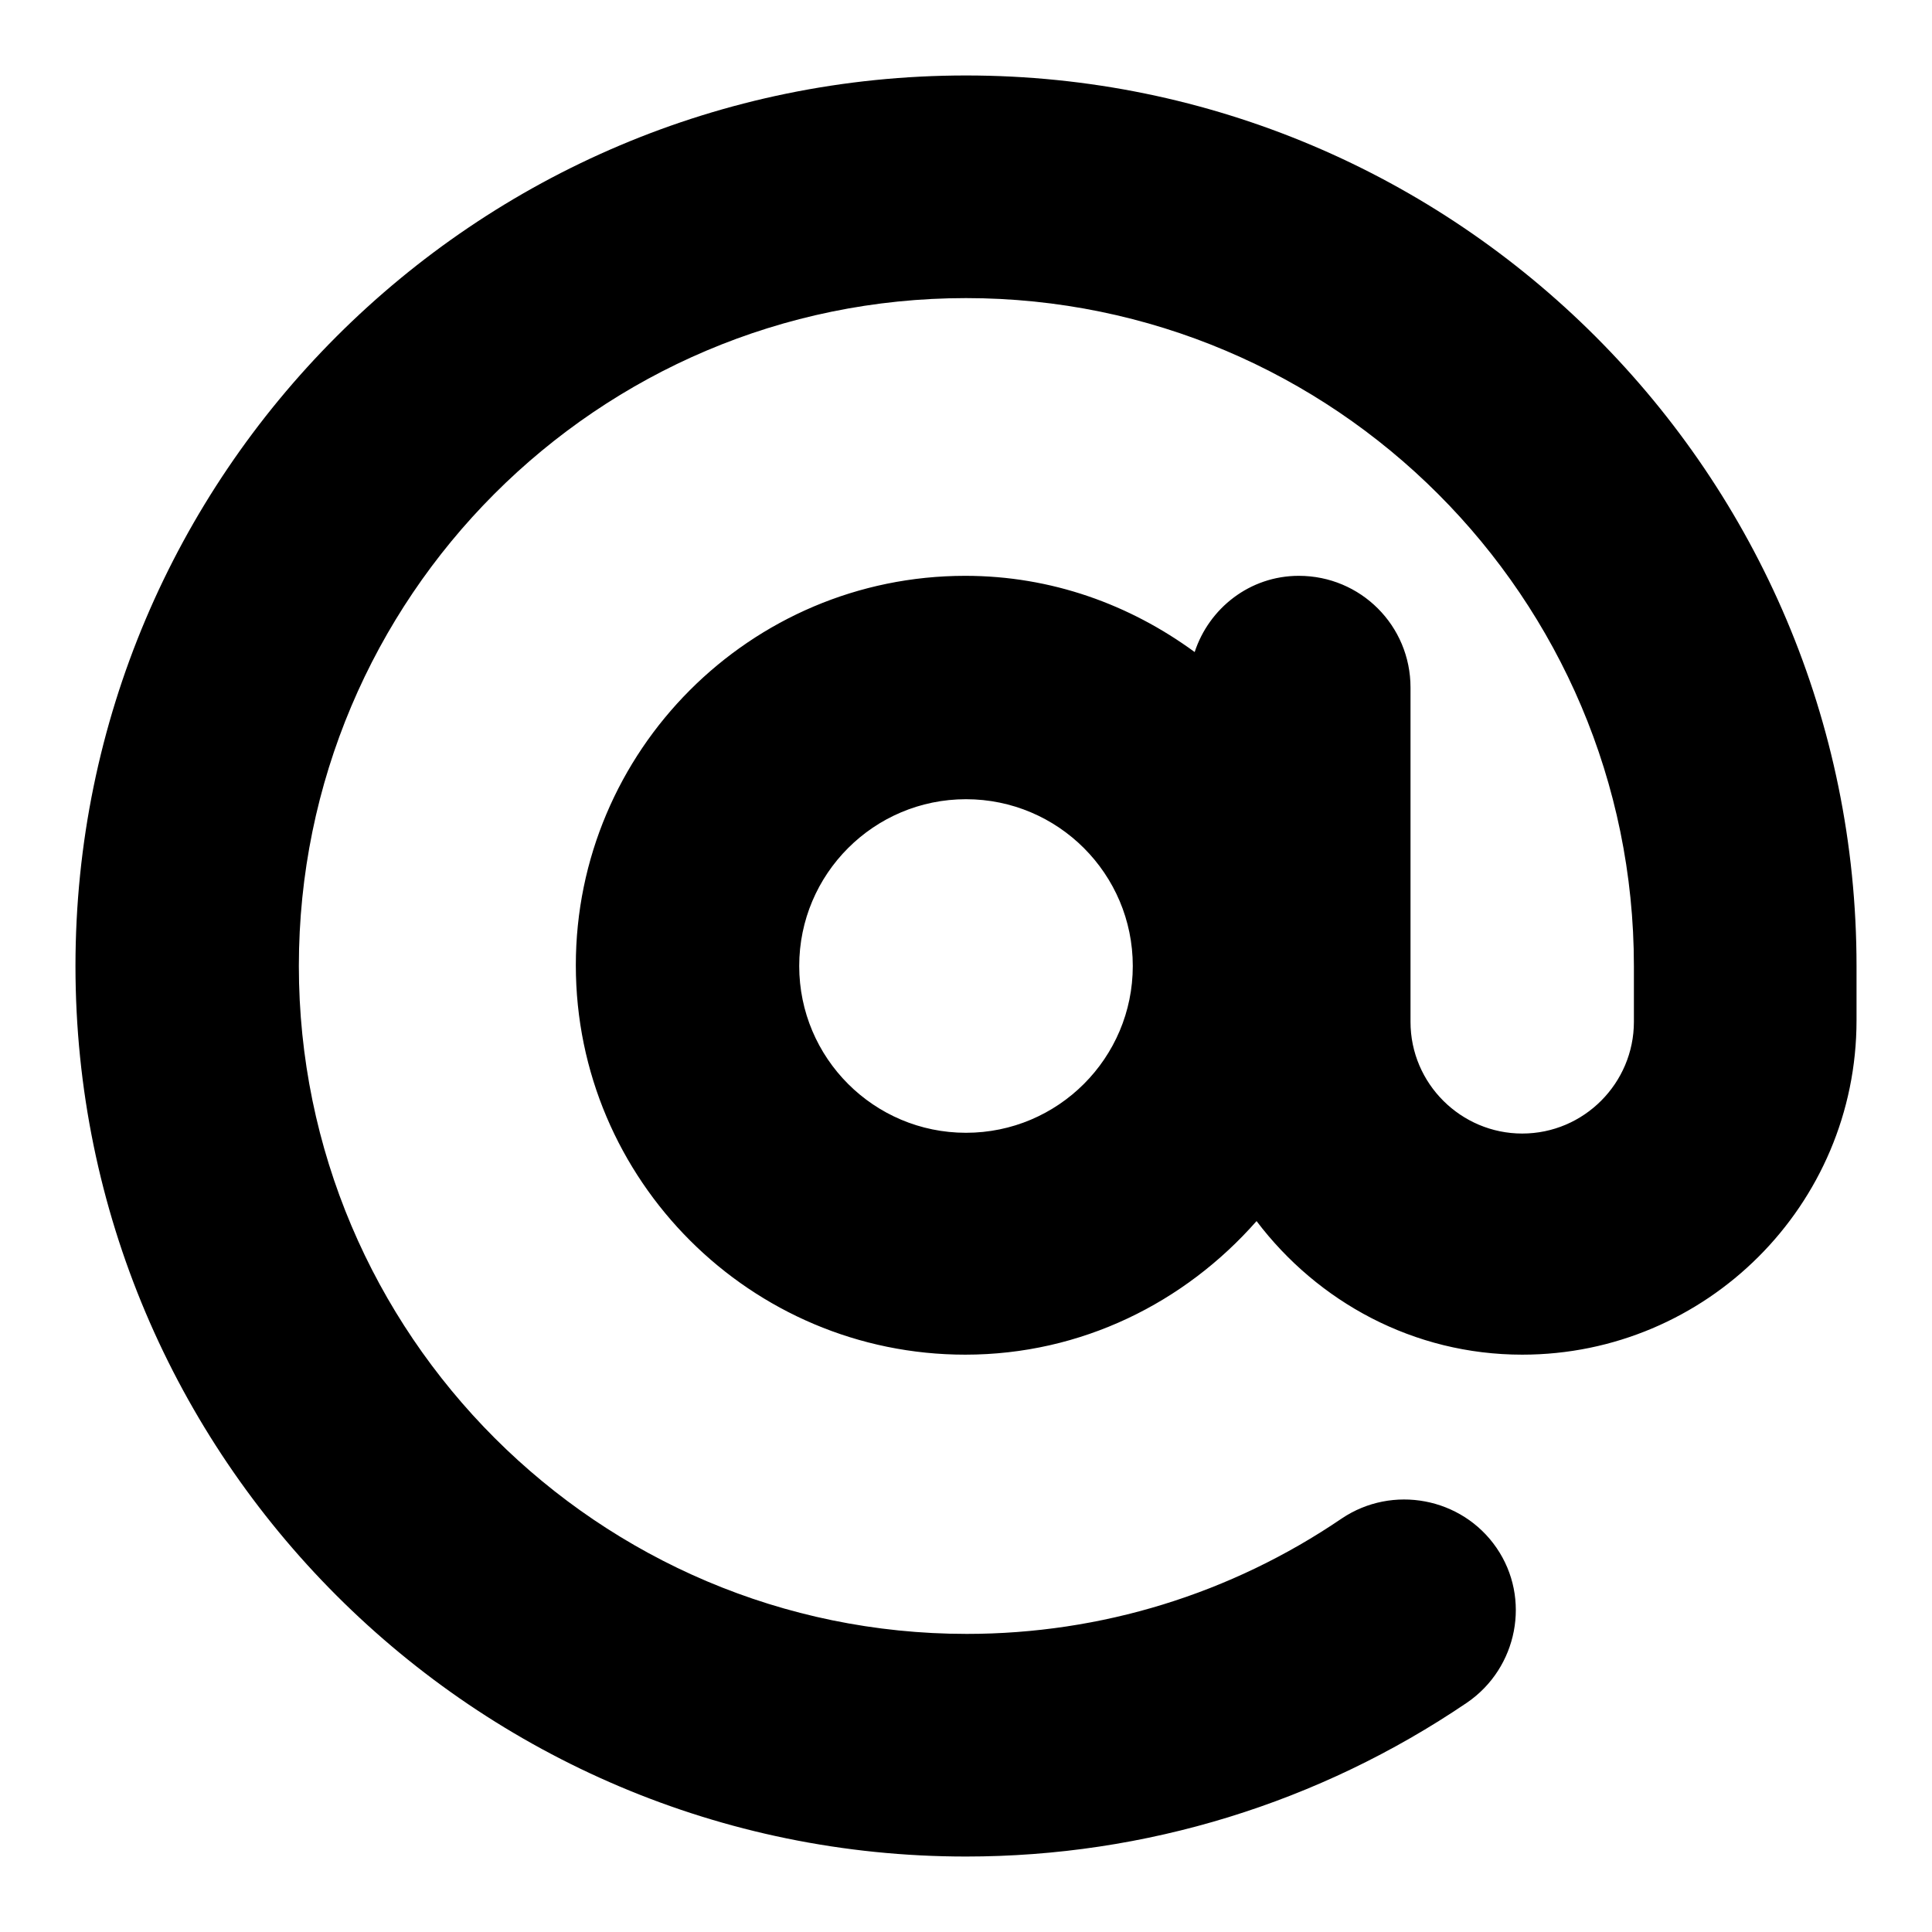
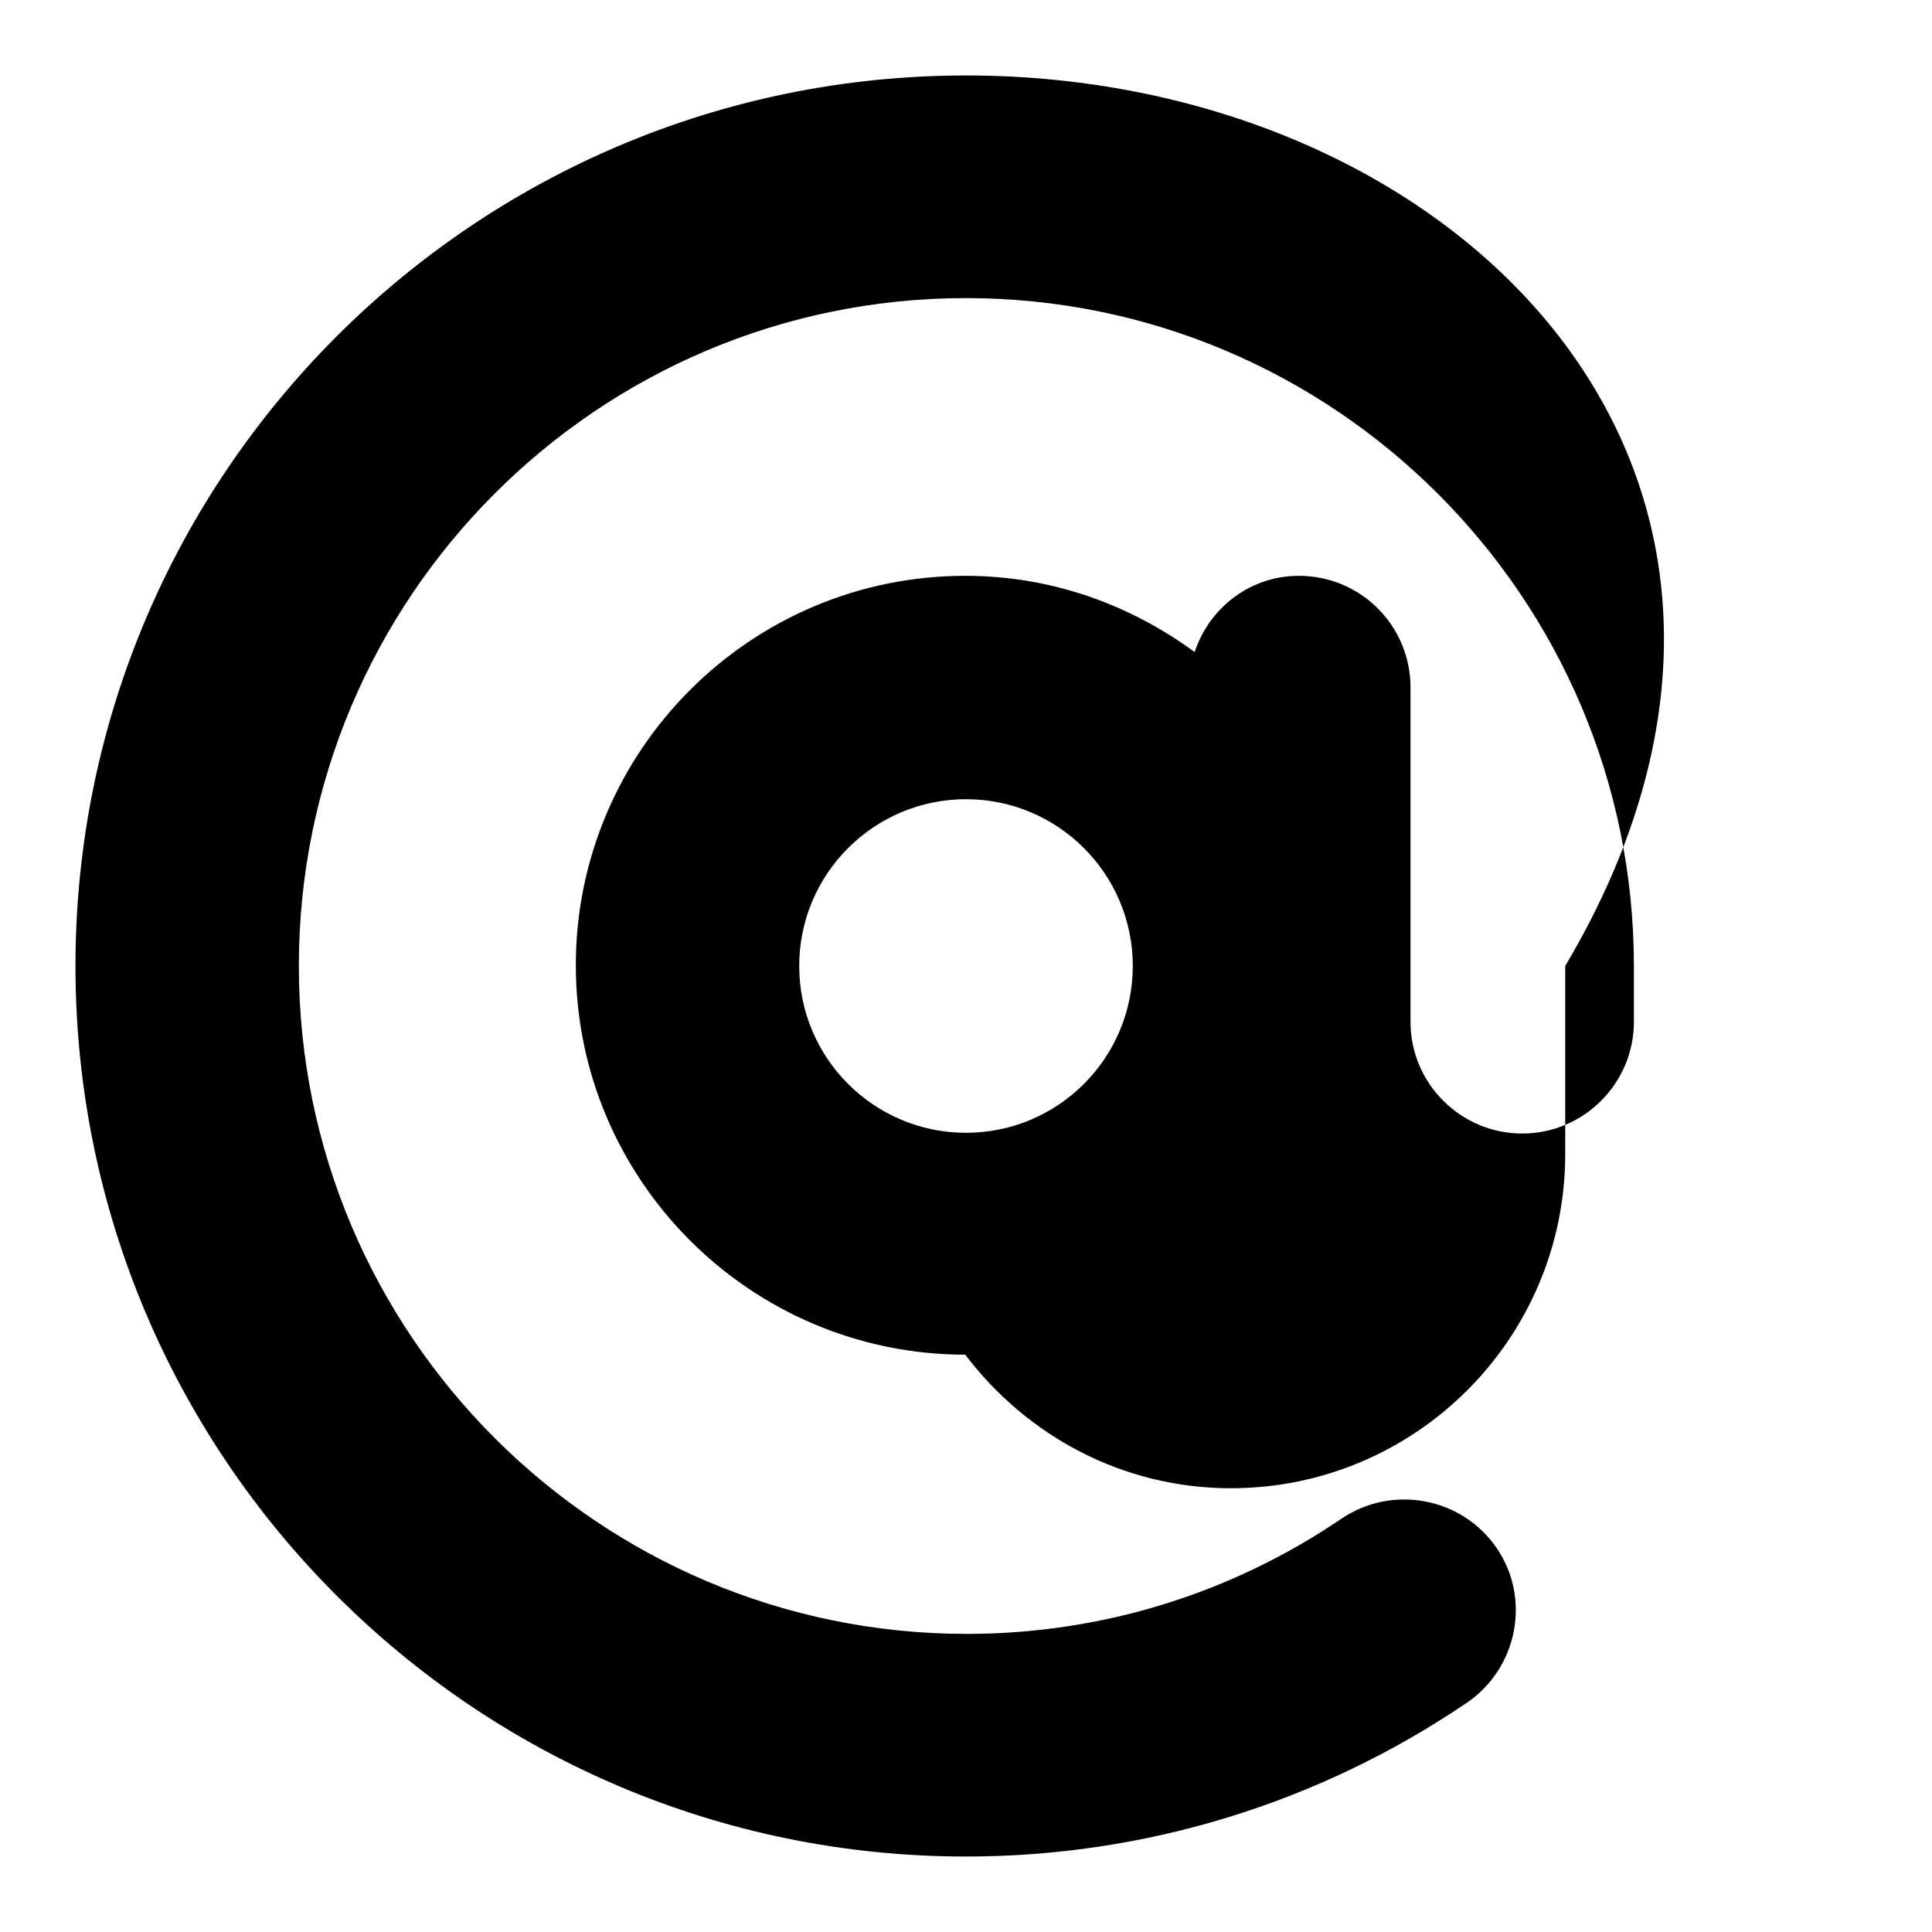
<svg xmlns="http://www.w3.org/2000/svg" version="1.1" x="0px" y="0px" viewBox="0 0 256 256" enable-background="new 0 0 256 256" xml:space="preserve">
  <g>
    <g>
      <g>
-         <path fill="#000000" d="M128,10C62.9,10,10,62.9,10,128c0,65.1,52.9,118,118,118c23.8,0,46.8-7.1,66.4-20.4c6.7-4.6,8.5-13.8,3.9-20.5c-4.6-6.7-13.8-8.4-20.5-3.9c-14.7,10-31.9,15.3-49.7,15.3c-48.8,0-88.5-39.7-88.5-88.5S79.2,39.5,128,39.5c48.8,0,88.5,39.7,88.5,88.5v7.4c0,8.1-6.6,14.8-14.8,14.8c-8.1,0-14.8-6.6-14.8-14.8V91.1c0-8.2-6.6-14.8-14.8-14.8c-6.5,0-11.9,4.3-13.8,10.1c-8.6-6.3-19-10.1-30.4-10.1c-28.5,0-51.6,23.2-51.6,51.6c0,28.5,23.2,51.6,51.6,51.6c15.4,0,29.1-6.9,38.6-17.7c8.1,10.7,20.8,17.7,35.2,17.7c24.4,0,44.3-19.8,44.3-44.3V128C246,62.9,193.1,10,128,10L128,10z M128,150.1c-12.2,0-22.1-9.9-22.1-22.1c0-12.2,9.9-22.1,22.1-22.1c12.2,0,22.1,9.9,22.1,22.1C150.1,140.2,140.2,150.1,128,150.1z" />
+         <path fill="#000000" d="M128,10C62.9,10,10,62.9,10,128c0,65.1,52.9,118,118,118c23.8,0,46.8-7.1,66.4-20.4c6.7-4.6,8.5-13.8,3.9-20.5c-4.6-6.7-13.8-8.4-20.5-3.9c-14.7,10-31.9,15.3-49.7,15.3c-48.8,0-88.5-39.7-88.5-88.5S79.2,39.5,128,39.5c48.8,0,88.5,39.7,88.5,88.5v7.4c0,8.1-6.6,14.8-14.8,14.8c-8.1,0-14.8-6.6-14.8-14.8V91.1c0-8.2-6.6-14.8-14.8-14.8c-6.5,0-11.9,4.3-13.8,10.1c-8.6-6.3-19-10.1-30.4-10.1c-28.5,0-51.6,23.2-51.6,51.6c0,28.5,23.2,51.6,51.6,51.6c8.1,10.7,20.8,17.7,35.2,17.7c24.4,0,44.3-19.8,44.3-44.3V128C246,62.9,193.1,10,128,10L128,10z M128,150.1c-12.2,0-22.1-9.9-22.1-22.1c0-12.2,9.9-22.1,22.1-22.1c12.2,0,22.1,9.9,22.1,22.1C150.1,140.2,140.2,150.1,128,150.1z" />
      </g>
    </g>
  </g>
</svg>